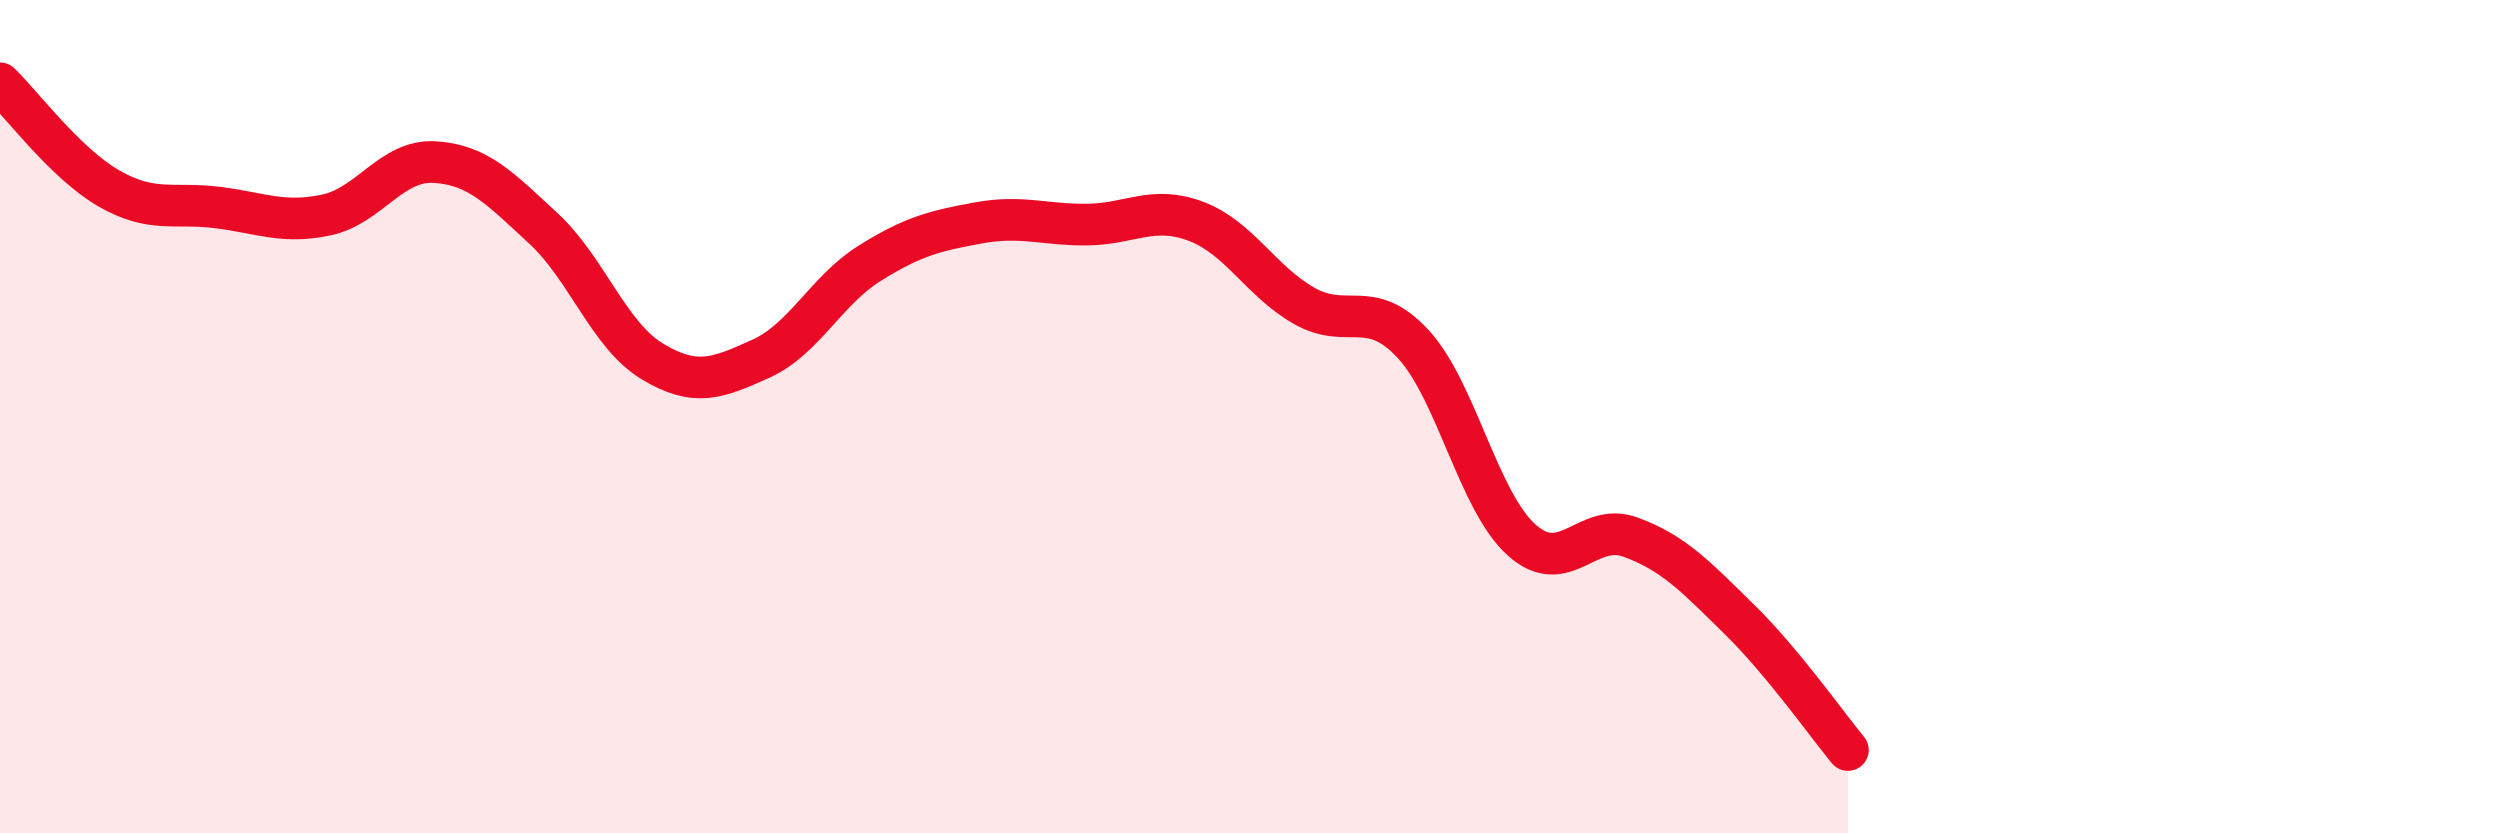
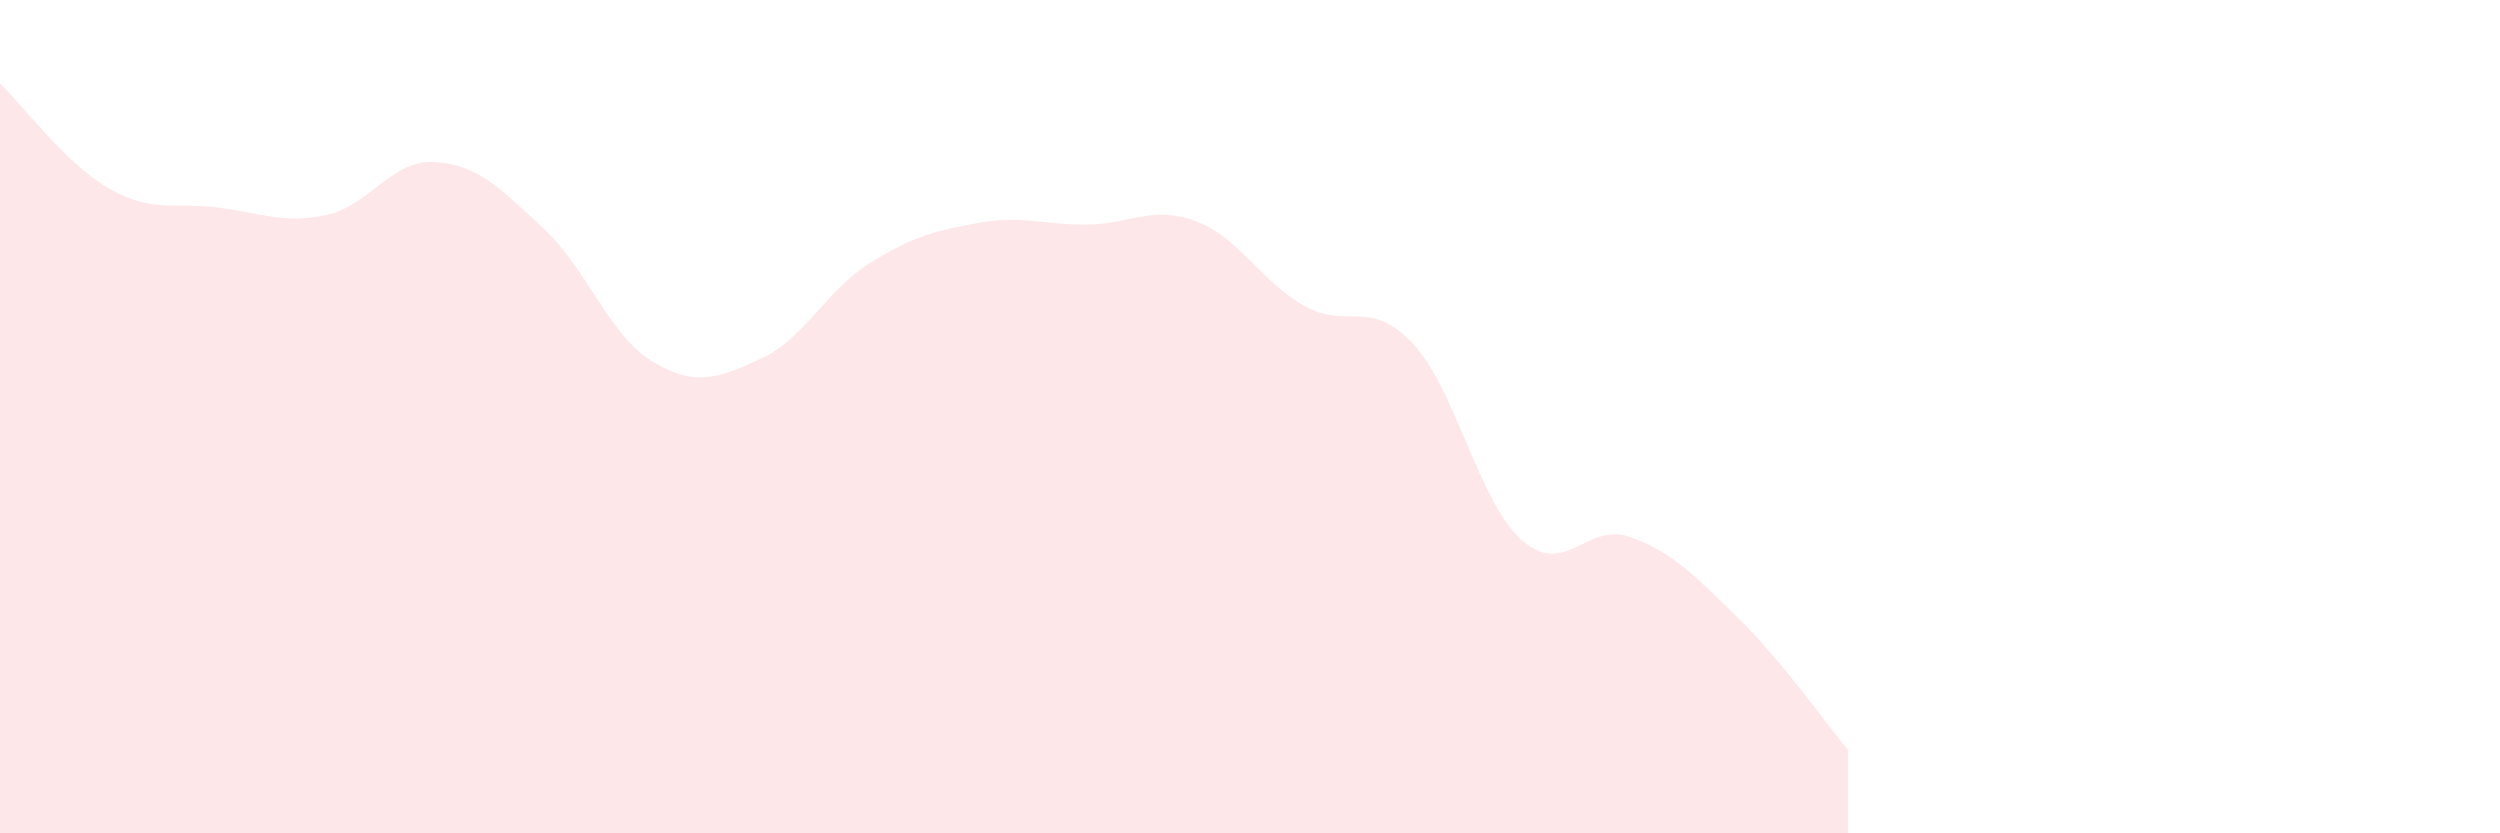
<svg xmlns="http://www.w3.org/2000/svg" width="60" height="20" viewBox="0 0 60 20">
  <path d="M 0,2 C 0.52,2.5 1.57,3.92 2.61,4.52 C 3.65,5.12 4.18,4.85 5.22,4.98 C 6.26,5.11 6.79,5.38 7.83,5.16 C 8.87,4.94 9.39,3.83 10.43,3.89 C 11.47,3.95 12,4.52 13.04,5.48 C 14.08,6.44 14.61,8.04 15.65,8.67 C 16.69,9.3 17.22,9.08 18.26,8.61 C 19.3,8.14 19.83,6.97 20.87,6.32 C 21.91,5.67 22.44,5.54 23.48,5.35 C 24.52,5.16 25.05,5.4 26.09,5.39 C 27.13,5.38 27.66,4.92 28.7,5.31 C 29.74,5.7 30.26,6.75 31.3,7.34 C 32.34,7.93 32.87,7.13 33.91,8.25 C 34.95,9.37 35.48,12.03 36.52,12.96 C 37.56,13.89 38.09,12.51 39.13,12.89 C 40.17,13.27 40.7,13.84 41.74,14.86 C 42.78,15.88 43.83,17.37 44.35,18L44.35 20L0 20Z" fill="#EB0A25" opacity="0.1" stroke-linecap="round" stroke-linejoin="round" />
-   <path d="M 0,2 C 0.52,2.5 1.57,3.92 2.61,4.52 C 3.65,5.12 4.18,4.85 5.22,4.98 C 6.26,5.11 6.79,5.38 7.83,5.16 C 8.87,4.94 9.39,3.83 10.43,3.89 C 11.47,3.95 12,4.52 13.04,5.48 C 14.08,6.44 14.61,8.04 15.65,8.67 C 16.69,9.3 17.22,9.08 18.26,8.61 C 19.3,8.14 19.83,6.97 20.87,6.32 C 21.91,5.67 22.44,5.54 23.48,5.35 C 24.52,5.16 25.05,5.4 26.09,5.39 C 27.13,5.38 27.66,4.92 28.7,5.31 C 29.74,5.7 30.26,6.75 31.3,7.34 C 32.34,7.93 32.87,7.13 33.91,8.25 C 34.95,9.37 35.48,12.03 36.52,12.96 C 37.56,13.89 38.09,12.51 39.13,12.89 C 40.17,13.27 40.7,13.84 41.74,14.86 C 42.78,15.88 43.83,17.37 44.35,18" stroke="#EB0A25" stroke-width="1" fill="none" stroke-linecap="round" stroke-linejoin="round" />
</svg>